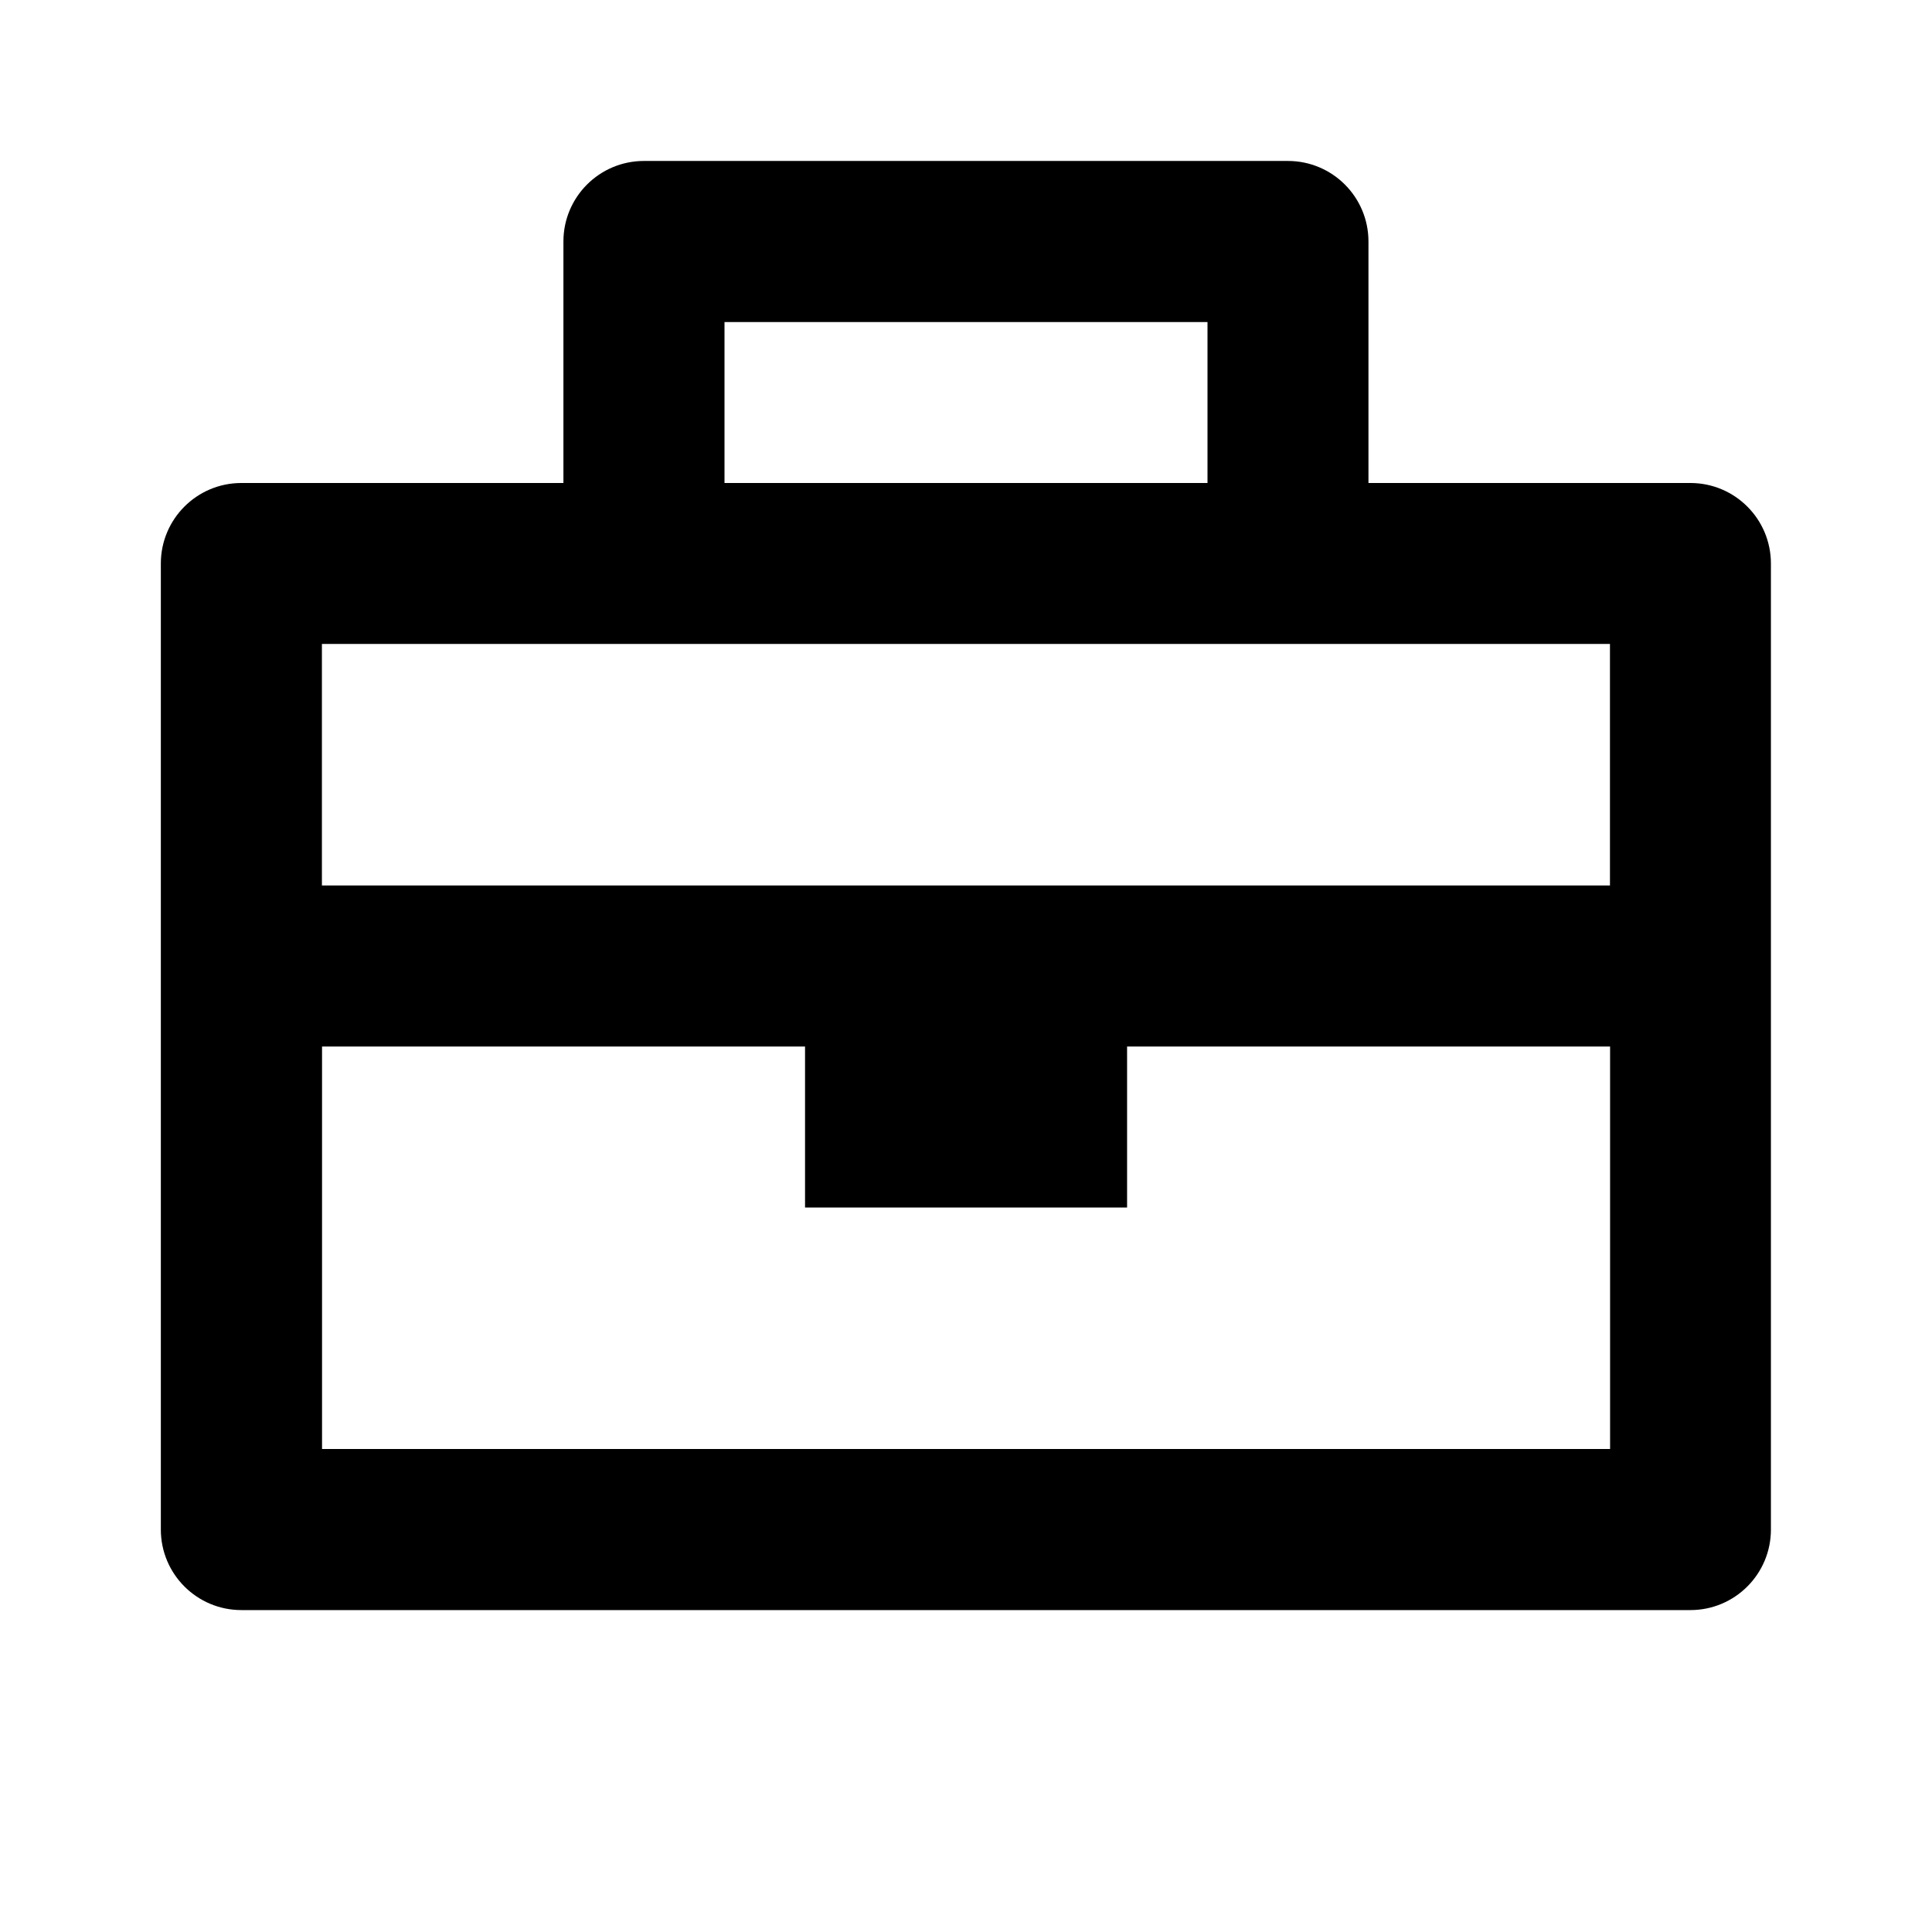
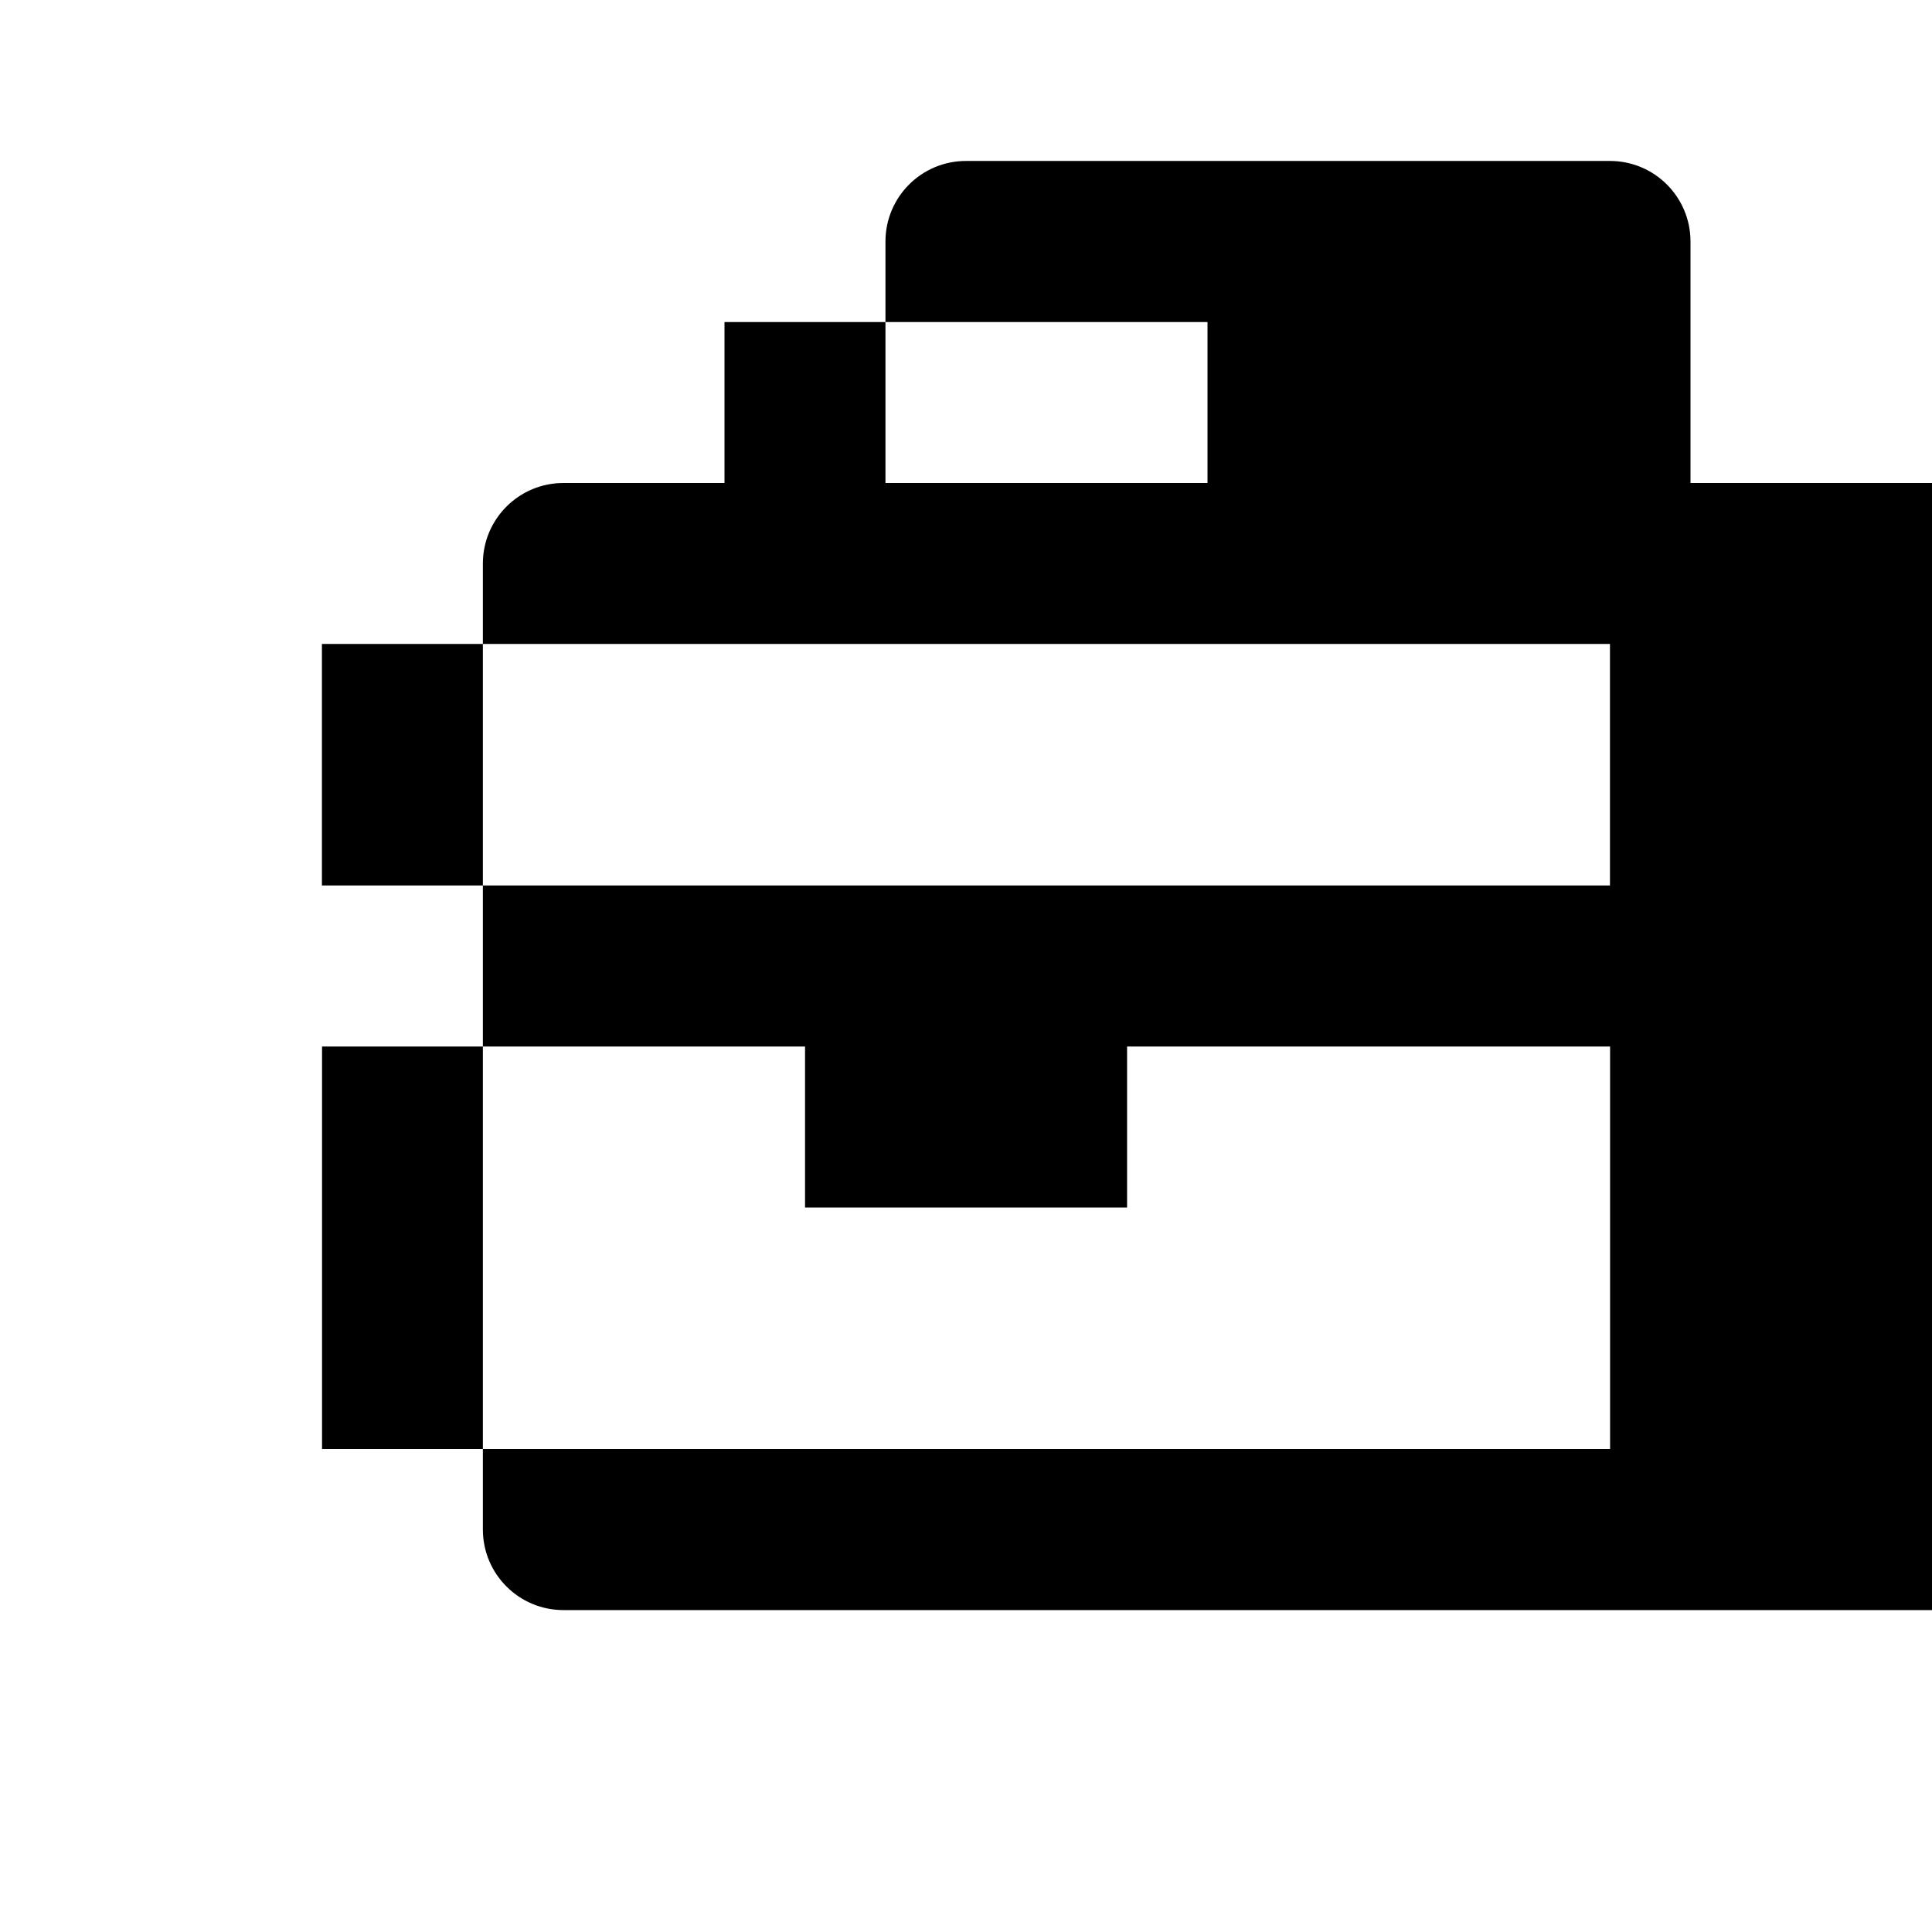
<svg xmlns="http://www.w3.org/2000/svg" version="1.1" width="16" height="16" viewBox="0 0 16 16">
  <title>bx-briefcase</title>
-   <path d="M14 4h-2.667v-2c0-0.368-0.298-0.667-0.667-0.667h-5.333c-0.369 0-0.667 0.299-0.667 0.667v2h-2.667c-0.369 0-0.667 0.299-0.667 0.667v8c0 0.368 0.298 0.667 0.667 0.667h12c0.369 0 0.667-0.299 0.667-0.667v-8c0-0.368-0.298-0.667-0.667-0.667zM10 2.667v1.333h-4v-1.333h4zM5.333 5.333h8v2h-10.667v-2h2.667zM2.667 12v-3.333h4v1.333h2.667v-1.333h4v3.333h-10.667z" />
+   <path d="M14 4v-2c0-0.368-0.298-0.667-0.667-0.667h-5.333c-0.369 0-0.667 0.299-0.667 0.667v2h-2.667c-0.369 0-0.667 0.299-0.667 0.667v8c0 0.368 0.298 0.667 0.667 0.667h12c0.369 0 0.667-0.299 0.667-0.667v-8c0-0.368-0.298-0.667-0.667-0.667zM10 2.667v1.333h-4v-1.333h4zM5.333 5.333h8v2h-10.667v-2h2.667zM2.667 12v-3.333h4v1.333h2.667v-1.333h4v3.333h-10.667z" />
</svg>